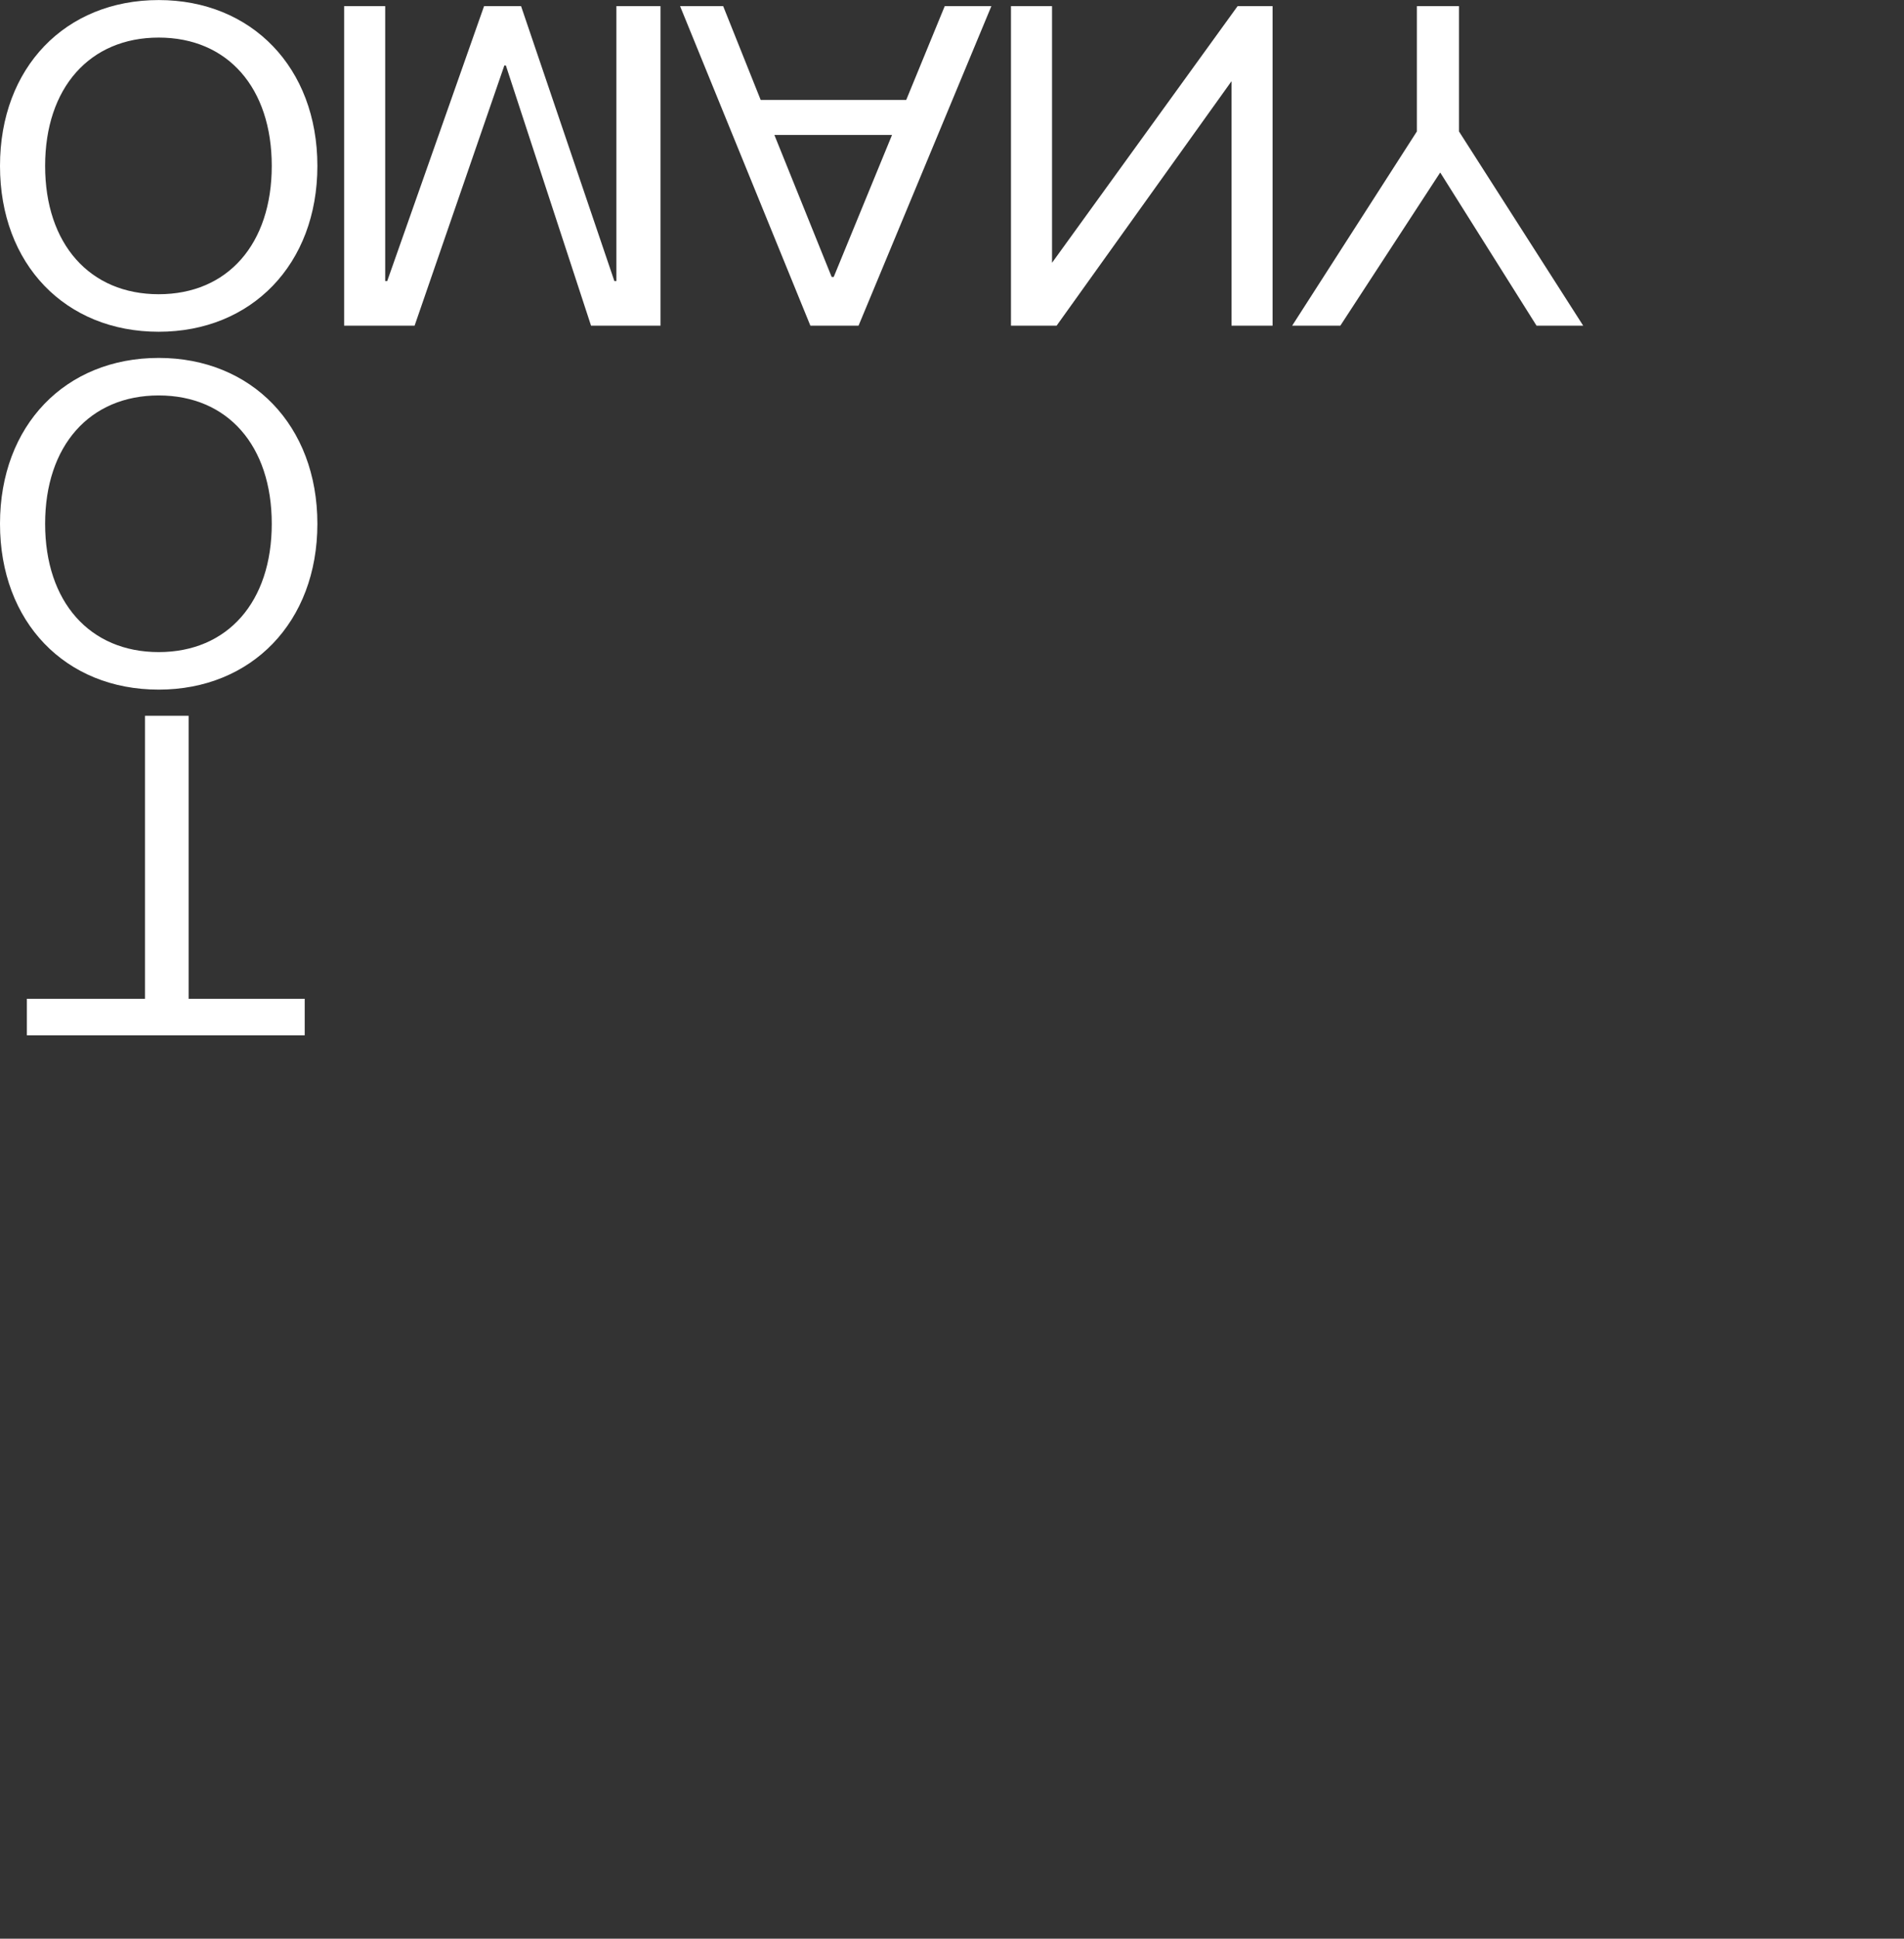
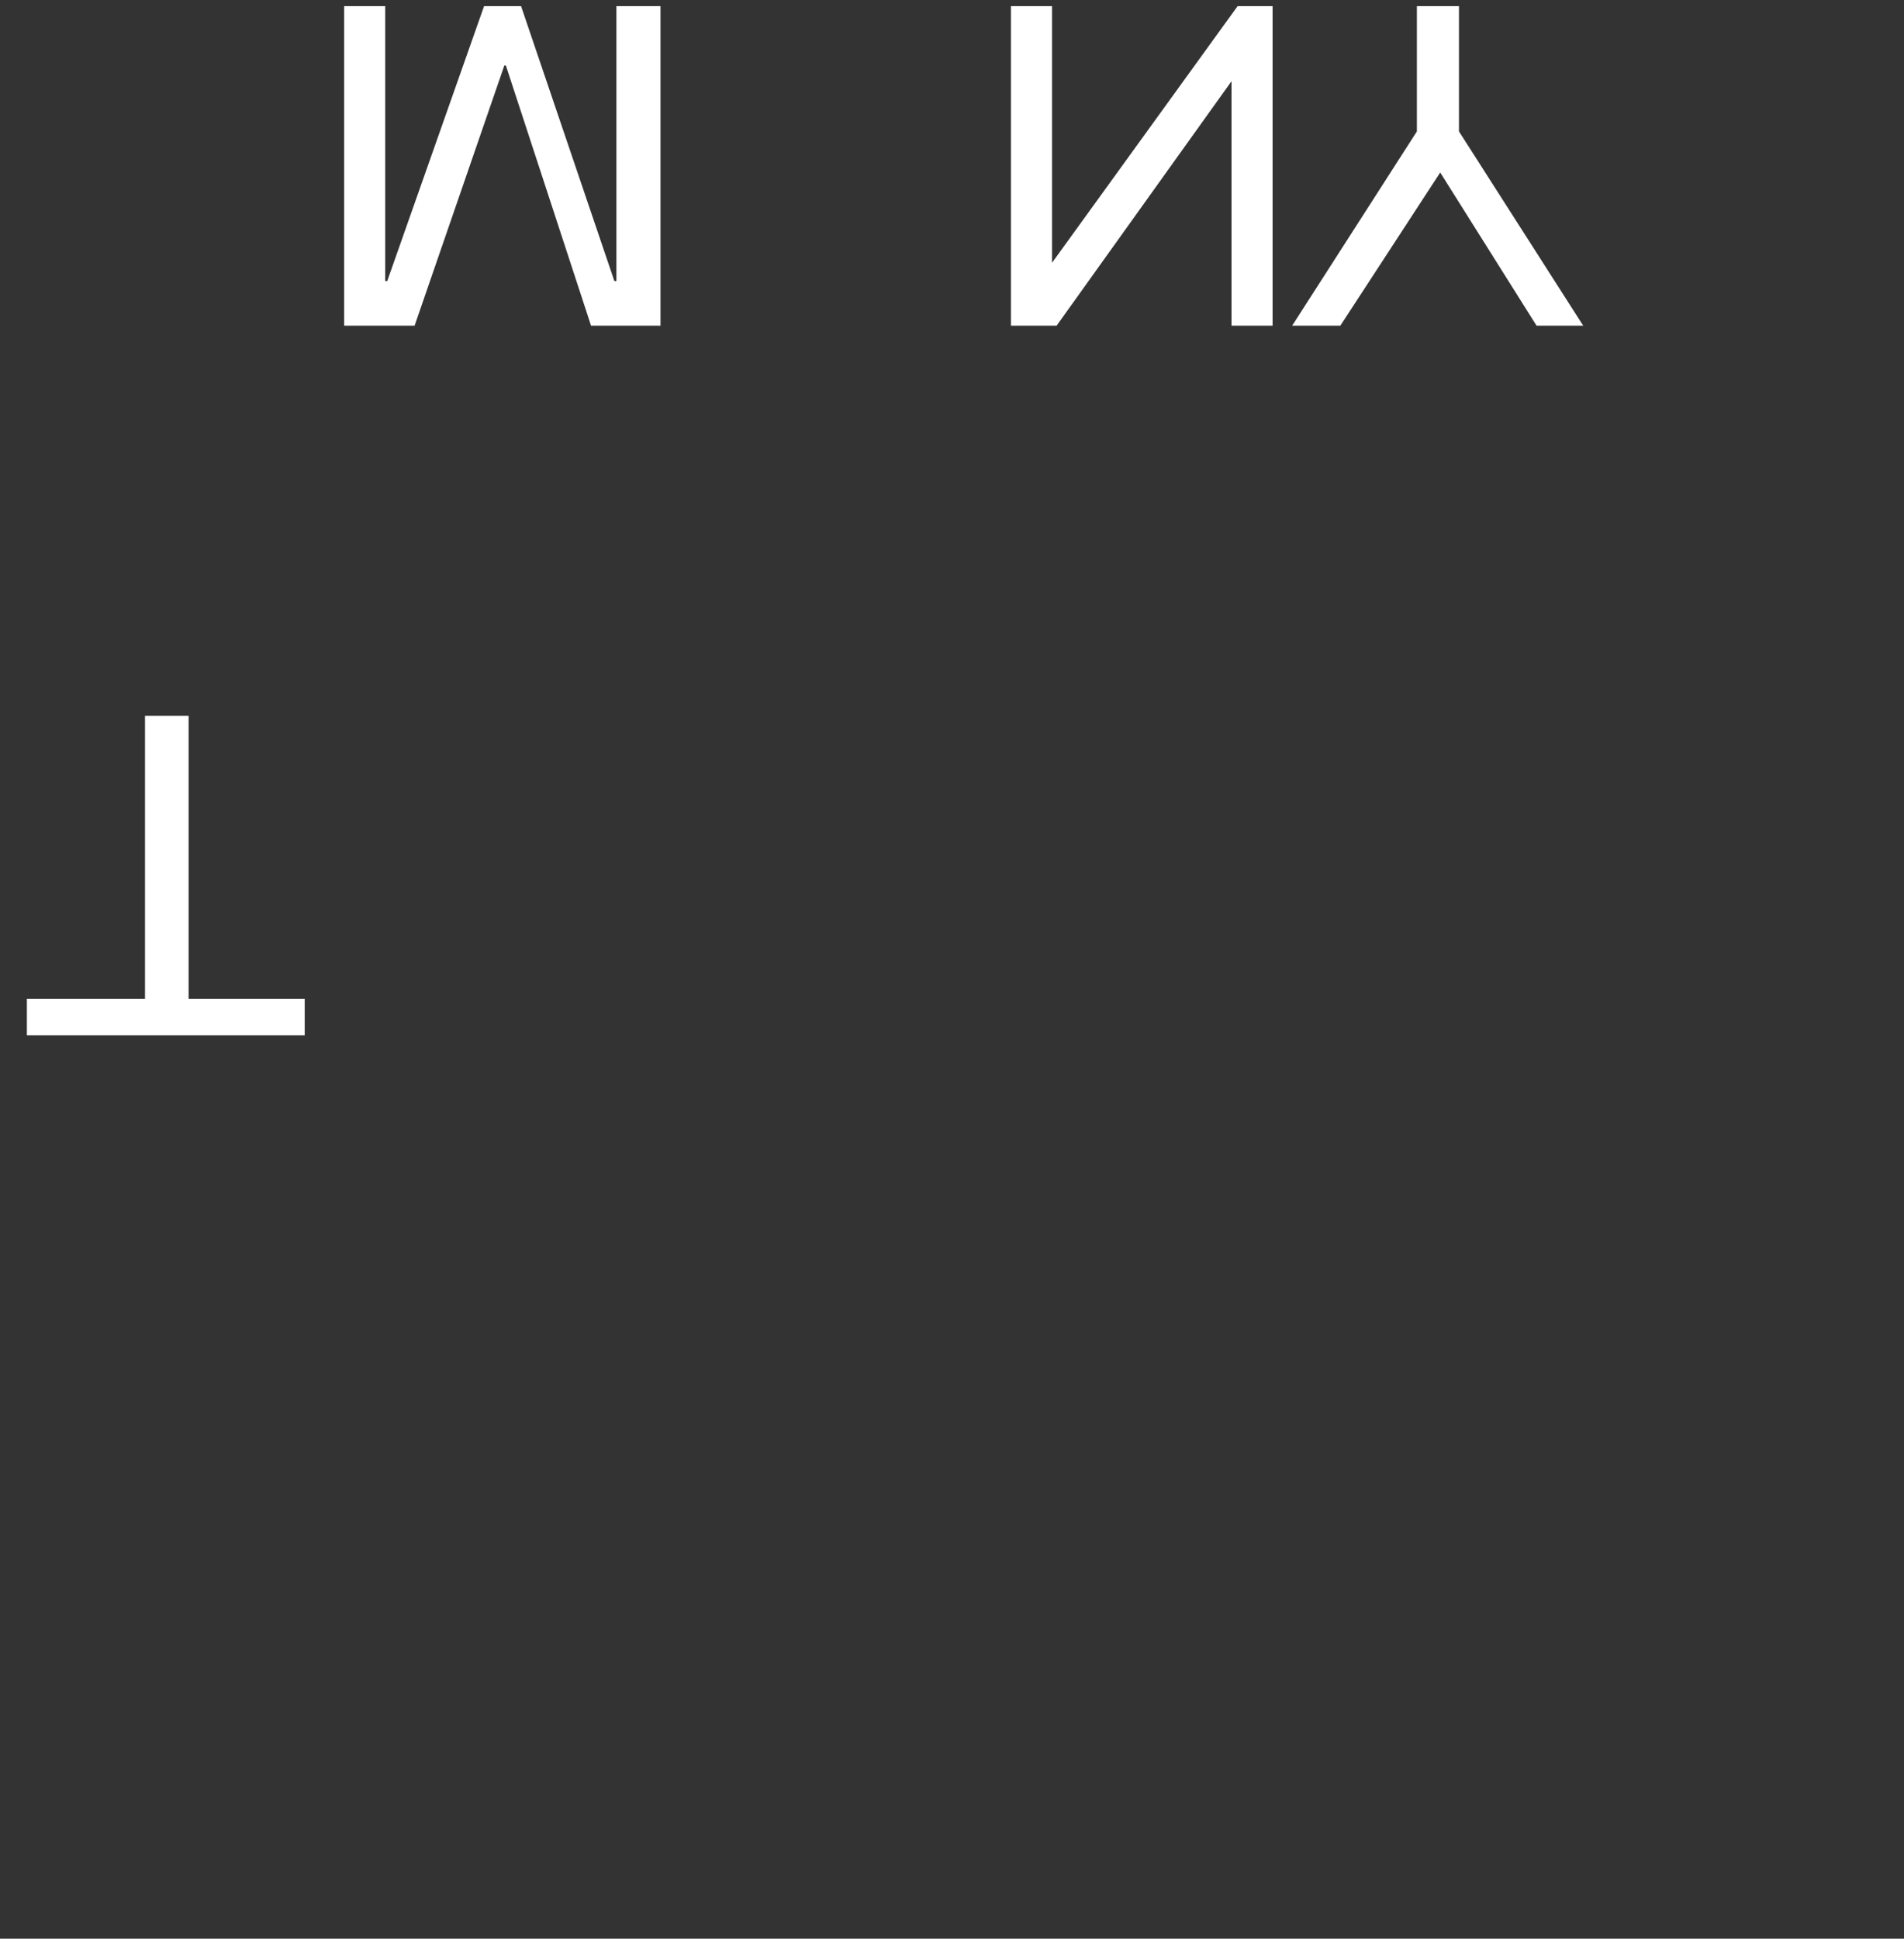
<svg xmlns="http://www.w3.org/2000/svg" version="1.1" id="Calque_1" x="0px" y="0px" viewBox="-167 302.835 311.028 316.574" style="enable-background:new -167 302.835 311.028 316.574;" xml:space="preserve">
  <rect x="-167" y="302.835" width="311.028" height="316.574" fill="#333333" stroke="none" />
  <style type="text/css">
	.st0{fill:none;}
	.st1{fill:#FFFFFF;}
</style>
  <rect x="-167" y="302.835" class="st0" width="310.979" height="316.574" />
  <g>
-     <path class="st1" d="M-141.077,302.844c-15.239,0-25.923,11.015-25.923,27.083s10.684,27.083,25.923,27.083   c15.157,0,25.923-11.015,25.923-27.083S-125.92,302.844-141.077,302.844z M-141.077,350.88c-11.264,0-18.552-8.199-18.552-20.954   s7.288-20.954,18.552-20.954c11.264,0,18.469,8.199,18.469,20.954S-129.813,350.88-141.077,350.88z" />
-     <path class="st1" d="M-141.077,361.281c-15.239,0-25.923,11.015-25.923,27.083s10.684,27.083,25.923,27.083   c15.157,0,25.923-11.015,25.923-27.083S-125.92,361.281-141.077,361.281z M-141.077,409.317c-11.264,0-18.552-8.199-18.552-20.954   c0-12.754,7.288-20.954,18.552-20.954c11.264,0,18.469,8.199,18.469,20.954C-122.607,401.118-129.813,409.317-141.077,409.317z" />
    <polygon class="st1" points="-66.309,348.727 -66.641,348.727 -81.88,303.838 -87.926,303.838 -103.745,348.727 -104.076,348.727    -104.076,303.838 -110.785,303.838 -110.785,356.016 -99.273,356.016 -84.613,313.528 -84.364,313.528 -70.451,356.016    -59.104,356.016 -59.104,303.838 -66.309,303.838  " />
    <polygon class="st1" points="-136.19,419.718 -143.313,419.718 -143.313,465.932 -162.61,465.932 -162.61,471.896    -117.224,471.896 -117.224,465.932 -136.19,465.932  " />
-     <path class="st1" d="M-18.966,319.16h-23.77l-6.129-15.322h-7.04l21.285,52.178h7.868l21.699-52.178h-7.62L-18.966,319.16z    M-30.81,348.065h-0.331l-9.359-23.19h19.215L-30.81,348.065z" />
    <polygon class="st1" points="4.855,345.746 4.855,303.838 -1.853,303.838 -1.853,356.016 5.601,356.016 34.174,316.096    34.174,356.016 40.883,356.016 40.883,303.838 35.168,303.838  " />
    <polygon class="st1" points="71.33,324.295 71.33,303.838 64.456,303.838 64.456,324.295 44.082,356.015 51.95,356.015    68.266,331.003 84.002,356.015 91.622,356.015  " />
  </g>
</svg>